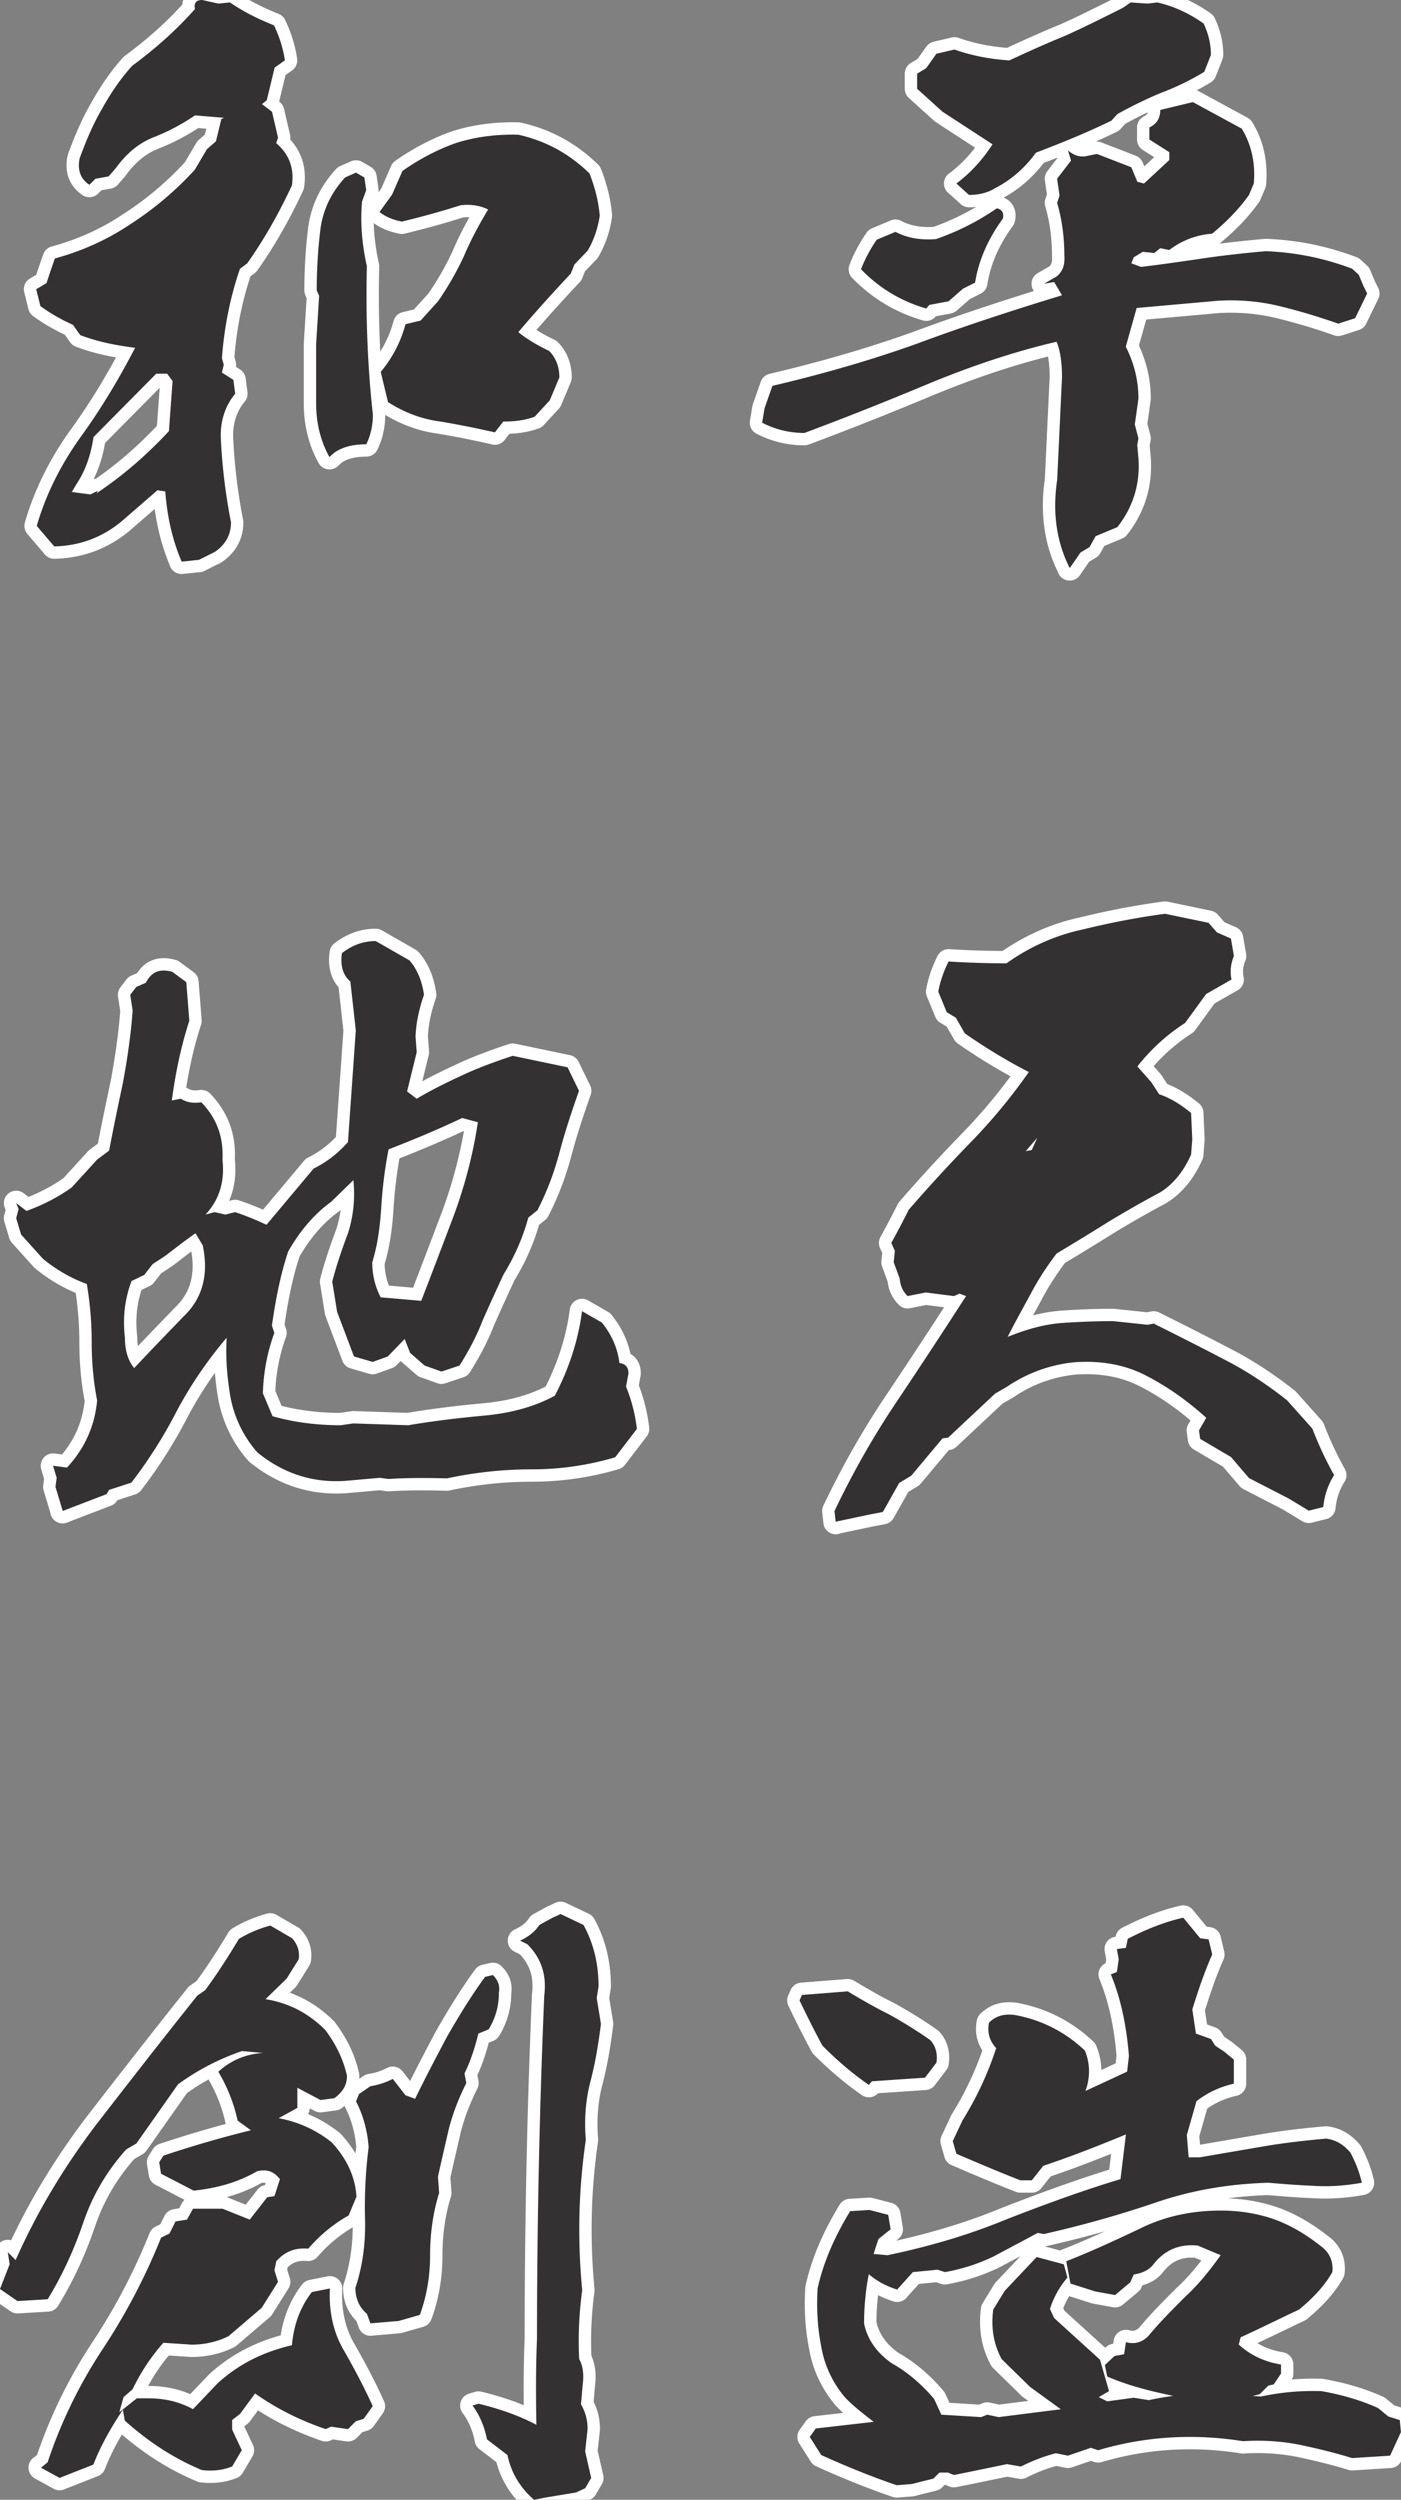
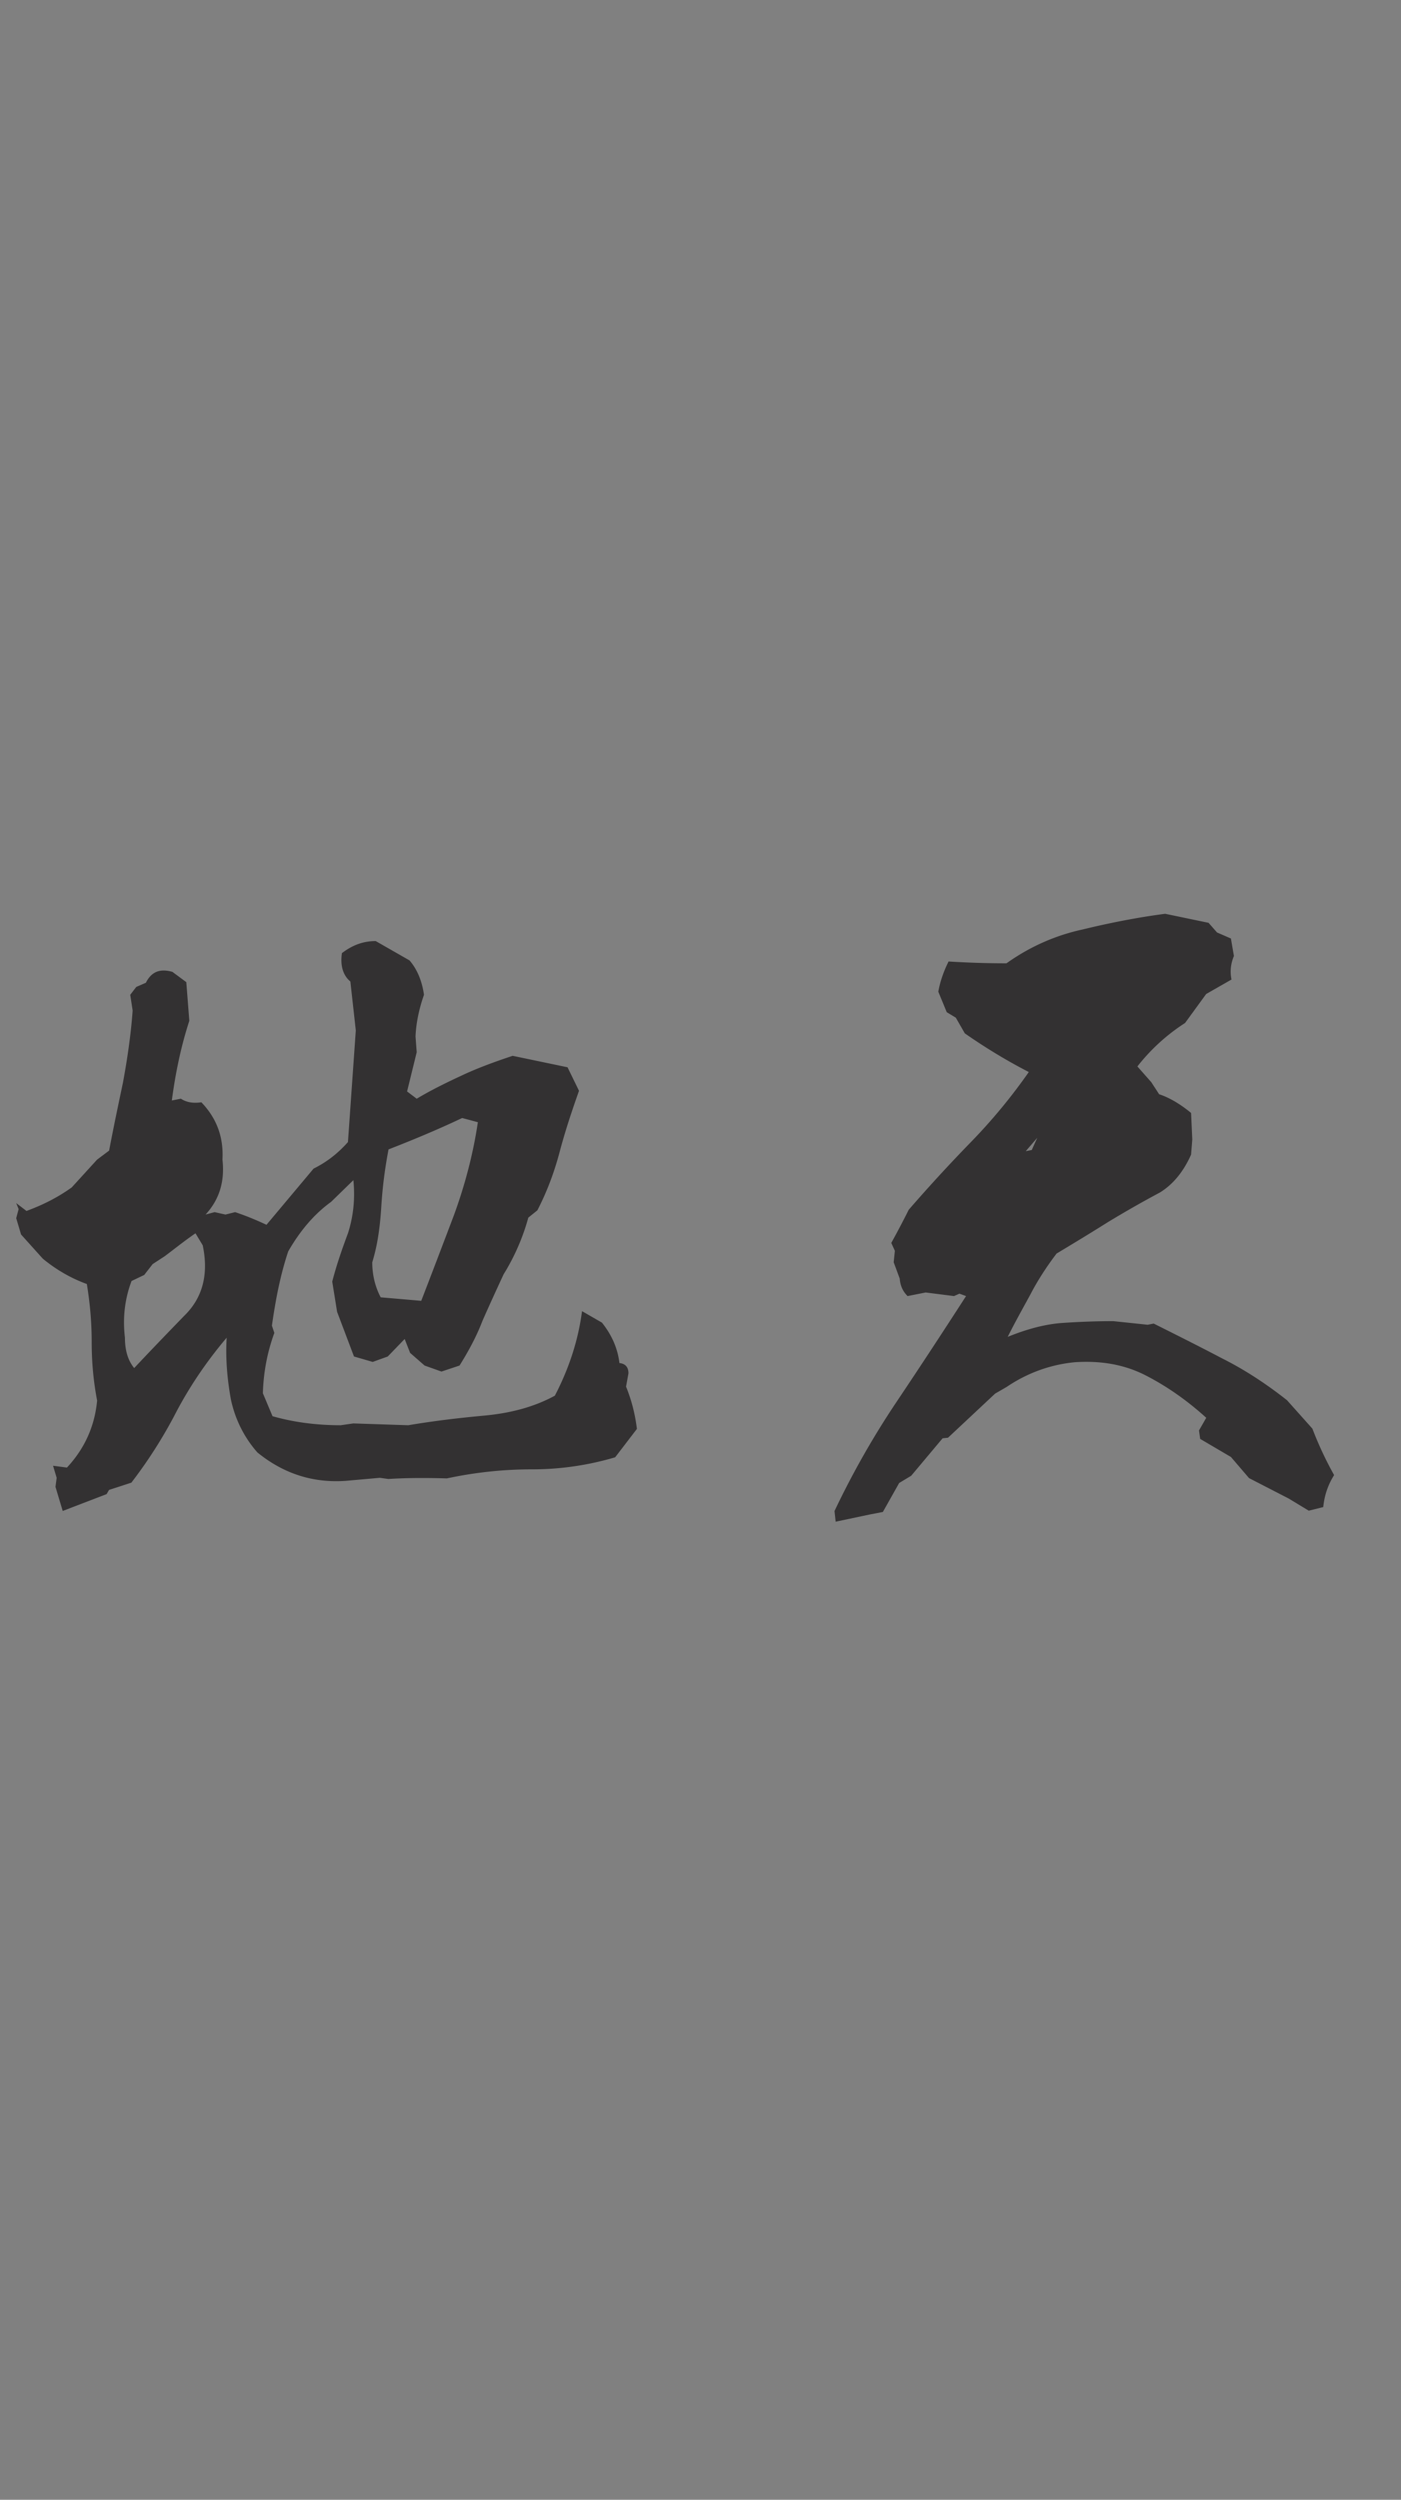
<svg xmlns="http://www.w3.org/2000/svg" id="_レイヤー_2" viewBox="0 0 283.59 505.65">
  <rect x="0" y="0" width="283.59" height="505.65" fill="#808080" stroke="none" />
  <defs>
    <style>.cls-1{fill:none;stroke:#fff;stroke-linecap:round;stroke-linejoin:round;stroke-width:5px}.cls-2{fill:#333132}</style>
  </defs>
  <g id="_レイヤー_4">
-     <path d="M36.76 113.58c-1.83-4.27-2.93-9.04-3.3-14.17l-1.59-.24-7.33 6.35c-4.03 3.3-8.55 4.89-13.56 5.01l-3.54-4.15c1.83-6.35 4.89-12.46 9.04-18.2s7.69-11.72 10.87-17.83c-3.91-.49-7.57-1.22-11.11-2.56l-1.47-2.08c-2.2-.98-4.4-2.2-6.59-3.79l-.85-3.42 2.08-1.22.85-2.56.85-2.44c5.37-1.47 10.38-3.66 15.14-6.84 4.76-3.05 9.16-6.72 13.19-11.11l2.44-4.15 1.83-1.59 1.1-4.52 7.69-3.42 2.56 1.95 1.22 5.25-.37 1.1c2.69 2.32 3.66 5.13 3.18 8.55-2.56 5.5-5.5 10.75-9.04 15.76l-1.47 1.1c-1.95 5.62-3.18 11.72-3.66 18.08l.37 1.34-.37 1.59 2.32 1.47.37 2.81c-1.95 2.32-2.93 5.25-2.93 8.43.24 6.11.98 11.97 2.08 17.59 0 2.44-1.1 4.52-3.3 5.98l-3.18 1.59-3.54.37Zm-17.22-13.8c5.13-3.42 10.01-7.57 14.66-12.58l.73-10.14-1.1-1.47h-2.2l-12.7 12.82c-.49 3.3-1.47 6.47-3.3 9.28l-1.1 1.83 3.79.49 1.47-.73-.24.49Zm-1.46-62.41c-1.83-1.22-2.44-3.05-1.95-5.37 1.22-3.3 2.56-6.6 4.4-9.77 1.83-3.3 3.79-6.23 6.23-8.92 4.64-3.42 8.92-7.21 12.7-11.48C39.22.61 39.7 0 40.93 0l3.3.73 2.32-.24c2.81 1.95 5.86 3.42 8.92 4.64 1.1 2.32 1.83 4.64 2.2 7.08l-2.08 1.47-1.59 6.6-2.56 2.08-4.64 1.59-7.33-.61c-2.69 1.83-5.5 3.3-8.31 4.4s-5.37 3.05-7.69 6.23L22 35.68l-2.69.49-1.22 1.22Zm48.6 55.08c-1.83-3.3-2.69-6.96-2.69-10.87V69.61l.61-9.77-.49-1.1c0-4.15.24-8.18.73-12.21s2.2-7.57 5.01-10.63l2.2-.98 1.71.98.37 2.56-.85 2.32c-.37 4.4 0 8.67.98 13.07-.24 10.01.12 20.03 1.22 30.04 0 2.2-.49 4.27-1.34 5.98-2.56 0-4.76.49-6.47 1.71l-.98.85Zm33.47-5c-3.79-.85-7.45-1.59-11.11-2.2-3.79-.49-7.21-1.83-10.5-3.91l-1.47-6.11c2.32-2.81 4.03-5.98 5.01-9.65l3.05-.73 3.54-3.91c1.95-2.81 3.79-5.98 5.25-9.16 1.34-3.18 3.05-6.35 4.89-9.4-1.71-.85-3.66-1.1-5.62-.85-3.79 1.22-7.82 2.32-11.85 3.3-1.83-.37-3.3-.98-4.52-1.95l2.56-3.54 2.08-4.76c3.3-2.32 6.96-4.27 10.75-5.62 3.79-1.22 8.06-1.83 12.7-1.71 5.5 1.22 10.26 3.79 14.41 7.82 1.1 2.81 1.83 5.62 2.08 8.55-.37 2.56-1.22 5.01-2.44 7.08l-2.69 2.81-.73 1.83c-3.66 3.91-7.21 7.82-10.62 11.85 1.83 1.47 3.91 2.69 6.23 3.79 1.34 1.34 2.08 3.18 2.08 5.37l-1.95 4.64-3.05 3.3c-1.95.73-4.03.98-6.35.98l-1.71 2.2ZM216.55 114.93c-2.69-5.25-3.54-11.24-2.56-17.83l.98-20.76c0-3.05-.37-5.5-1.1-7.21-8.92 2.08-17.46 5.01-25.77 8.43-8.18 3.42-16.73 6.84-25.28 10.02-3.05 0-5.98-.73-8.55-2.08l.49-2.93 1.59-4.52c9.89-2.32 19.79-5.13 29.31-8.55 9.53-3.54 19.3-6.72 29.31-9.77l-1.59-2.69-2.08.37 2.56-1.47c1.22-.98 1.71-2.32 1.59-4.15 0-3.79-.49-7.45-1.47-10.75l.49-1.47-.49-3.42 2.81-3.66-.61-2.08c1.22 1.1 2.56 1.47 4.03 1.1l1.83-.37 6.96 2.69 1.22 2.93 1.34.37 5.13-4.76v-1.59l-4.03-2.56v-2.44c1.47-.73 2.2-1.83 2.2-3.54l6.6-1.59 9.89 5.37c1.95 3.18 2.81 6.96 2.44 11.11l-.98 2.32c-2.08 2.93-4.64 5.5-7.45 7.82-3.18.24-6.11 1.34-8.67 3.3l-1.83-.37-1.22.98-2.32-.24-1.83 1.1-.49 1.22 1.95.73c4.15-.49 8.31-1.1 12.46-1.71s8.55-1.1 12.82-1.47c6.23.24 11.97 1.47 17.46 3.54l1.34 1.22.98 2.32.73 1.47-2.44 5.01-3.42 1.1c-3.79-1.34-7.82-2.56-11.85-3.54s-8.18-1.34-12.46-1.1l-16.49 1.47-2.2 7.82c1.71 3.42 2.56 6.84 2.56 10.5l-.73 5.25.73 2.81-.24 1.34.24 2.69c.37 5.25-1.1 9.89-4.27 13.92l-4.4 1.83-1.22 2.2-1.83 1.1-2.2 3.18Zm-29.07-52.52c-5.01-1.47-9.4-4.03-13.19-7.94.73-1.95 1.83-4.03 3.18-5.98l3.79-1.59c2.32 1.22 5.01 1.71 8.18 1.47a51.1 51.1 0 0 0 12.34-6.23c1.1.24 1.47.98 1.22 2.08-2.93 4.03-4.89 8.31-5.62 12.95l-2.44 1.22-2.93 2.56-3.91.73-.61.73Zm6.1-25.28c2.93-2.2 5.25-4.76 7.33-7.94l-10.14-6.6-5.13-4.64V14.9l1.83-1.1 2.08-2.93 3.66-.85c3.42 1.22 7.21 1.95 11.11 2.2 3.66-1.71 7.45-3.42 11.36-5.01 3.79-1.71 7.69-3.66 11.6-5.62l1.59-1.1 3.42.24 1.95-.24c3.3.73 6.47 2.2 9.4 4.27.98 2.08 1.47 4.15 1.47 6.35l-1.34 3.42a52.3 52.3 0 0 1-8.79 4.27 85 85 0 0 0-8.79 4.27l-1.22 1.34c-5.01 2.44-10.14 4.52-15.27 6.47-2.32 3.18-5.01 5.5-8.31 7.21-1.59.98-3.42 1.34-5.25 1.34l-2.56-2.32Z" class="cls-1" />
-     <path d="M36.76 113.58c-1.83-4.27-2.93-9.04-3.3-14.17l-1.59-.24-7.33 6.35c-4.03 3.3-8.55 4.89-13.56 5.01l-3.54-4.15c1.83-6.35 4.89-12.46 9.04-18.2s7.69-11.72 10.87-17.83c-3.91-.49-7.57-1.22-11.11-2.56l-1.47-2.08c-2.2-.98-4.4-2.2-6.59-3.79l-.85-3.42 2.08-1.22.85-2.56.85-2.44c5.37-1.47 10.38-3.66 15.14-6.84 4.76-3.05 9.16-6.72 13.19-11.11l2.44-4.15 1.83-1.59 1.1-4.52 7.69-3.42 2.56 1.95 1.22 5.25-.37 1.1c2.69 2.32 3.66 5.13 3.18 8.55-2.56 5.5-5.5 10.75-9.04 15.76l-1.47 1.1c-1.95 5.62-3.18 11.72-3.66 18.08l.37 1.34-.37 1.59 2.32 1.47.37 2.81c-1.95 2.32-2.93 5.25-2.93 8.43.24 6.11.98 11.97 2.08 17.59 0 2.44-1.1 4.52-3.3 5.98l-3.18 1.59-3.54.37Zm-17.22-13.8c5.13-3.42 10.01-7.57 14.66-12.58l.73-10.14-1.1-1.47h-2.2l-12.7 12.82c-.49 3.3-1.47 6.47-3.3 9.28l-1.1 1.83 3.79.49 1.47-.73-.24.49Zm-1.46-62.41c-1.83-1.22-2.44-3.05-1.95-5.37 1.22-3.3 2.56-6.6 4.4-9.77 1.83-3.3 3.79-6.23 6.23-8.92 4.64-3.42 8.92-7.21 12.7-11.48C39.22.61 39.7 0 40.93 0l3.3.73 2.32-.24c2.81 1.95 5.86 3.42 8.92 4.64 1.1 2.32 1.83 4.64 2.2 7.08l-2.08 1.47-1.59 6.6-2.56 2.08-4.64 1.59-7.33-.61c-2.69 1.83-5.5 3.3-8.31 4.4s-5.37 3.05-7.69 6.23L22 35.68l-2.69.49-1.22 1.22Zm48.6 55.08c-1.83-3.3-2.69-6.96-2.69-10.87V69.61l.61-9.77-.49-1.1c0-4.15.24-8.18.73-12.21s2.2-7.57 5.01-10.63l2.2-.98 1.71.98.37 2.56-.85 2.32c-.37 4.4 0 8.67.98 13.07-.24 10.01.12 20.03 1.22 30.04 0 2.2-.49 4.27-1.34 5.98-2.56 0-4.76.49-6.47 1.71l-.98.85Zm33.47-5c-3.79-.85-7.45-1.59-11.11-2.2-3.79-.49-7.21-1.83-10.5-3.91l-1.47-6.11c2.32-2.81 4.03-5.98 5.01-9.65l3.05-.73 3.54-3.91c1.95-2.81 3.79-5.98 5.25-9.16 1.34-3.18 3.05-6.35 4.89-9.4-1.71-.85-3.66-1.1-5.62-.85-3.79 1.22-7.82 2.32-11.85 3.3-1.83-.37-3.3-.98-4.52-1.95l2.56-3.54 2.08-4.76c3.3-2.32 6.96-4.27 10.75-5.62 3.79-1.22 8.06-1.83 12.7-1.71 5.5 1.22 10.26 3.79 14.41 7.82 1.1 2.81 1.83 5.62 2.08 8.55-.37 2.56-1.22 5.01-2.44 7.08l-2.69 2.81-.73 1.83c-3.66 3.91-7.21 7.82-10.62 11.85 1.83 1.47 3.91 2.69 6.23 3.79 1.34 1.34 2.08 3.18 2.08 5.37l-1.95 4.64-3.05 3.3c-1.95.73-4.03.98-6.35.98l-1.71 2.2ZM216.55 114.93c-2.69-5.25-3.54-11.24-2.56-17.83l.98-20.76c0-3.05-.37-5.5-1.1-7.21-8.92 2.08-17.46 5.01-25.77 8.43-8.18 3.42-16.73 6.84-25.28 10.02-3.05 0-5.98-.73-8.55-2.08l.49-2.93 1.59-4.52c9.89-2.32 19.79-5.13 29.31-8.55 9.53-3.54 19.3-6.72 29.31-9.77l-1.59-2.69-2.08.37 2.56-1.47c1.22-.98 1.71-2.32 1.59-4.15 0-3.79-.49-7.45-1.47-10.75l.49-1.47-.49-3.42 2.81-3.66-.61-2.08c1.22 1.1 2.56 1.47 4.03 1.1l1.83-.37 6.96 2.69 1.22 2.93 1.34.37 5.13-4.76v-1.59l-4.03-2.56v-2.44c1.47-.73 2.2-1.83 2.2-3.54l6.6-1.59 9.89 5.37c1.95 3.18 2.81 6.96 2.44 11.11l-.98 2.32c-2.08 2.93-4.64 5.5-7.45 7.82-3.18.24-6.11 1.34-8.67 3.3l-1.83-.37-1.22.98-2.32-.24-1.83 1.1-.49 1.22 1.95.73c4.15-.49 8.31-1.1 12.46-1.71s8.55-1.1 12.82-1.47c6.23.24 11.97 1.47 17.46 3.54l1.34 1.22.98 2.32.73 1.47-2.44 5.01-3.42 1.1c-3.79-1.34-7.82-2.56-11.85-3.54s-8.18-1.34-12.46-1.1l-16.49 1.47-2.2 7.82c1.71 3.42 2.56 6.84 2.56 10.5l-.73 5.25.73 2.81-.24 1.34.24 2.69c.37 5.25-1.1 9.89-4.27 13.92l-4.4 1.83-1.22 2.2-1.83 1.1-2.2 3.18Zm-29.07-52.52c-5.01-1.47-9.4-4.03-13.19-7.94.73-1.95 1.83-4.03 3.18-5.98l3.79-1.59c2.32 1.22 5.01 1.71 8.18 1.47a51.1 51.1 0 0 0 12.34-6.23c1.1.24 1.47.98 1.22 2.08-2.93 4.03-4.89 8.31-5.62 12.95l-2.44 1.22-2.93 2.56-3.91.73-.61.73Zm6.1-25.28c2.93-2.2 5.25-4.76 7.33-7.94l-10.14-6.6-5.13-4.64V14.9l1.83-1.1 2.08-2.93 3.66-.85c3.42 1.22 7.21 1.95 11.11 2.2 3.66-1.71 7.45-3.42 11.36-5.01 3.79-1.71 7.69-3.66 11.6-5.62l1.59-1.1 3.42.24 1.95-.24c3.3.73 6.47 2.2 9.4 4.27.98 2.08 1.47 4.15 1.47 6.35l-1.34 3.42a52.3 52.3 0 0 1-8.79 4.27 85 85 0 0 0-8.79 4.27l-1.22 1.34c-5.01 2.44-10.14 4.52-15.27 6.47-2.32 3.18-5.01 5.5-8.31 7.21-1.59.98-3.42 1.34-5.25 1.34l-2.56-2.32Z" class="cls-2" />
-     <path d="m12.7 305.65-1.47-4.89.24-1.83-.73-2.44 2.81.37c3.54-3.79 5.62-8.31 6.11-13.56-.73-3.79-1.1-7.69-1.1-11.85s-.37-7.94-.98-11.72c-3.05-1.1-6.11-2.81-8.92-5.13l-4.4-4.89-.98-3.3.49-1.83-.49-1.22 2.08 1.59c3.66-1.34 6.6-2.93 9.16-4.76l5.13-5.62 2.44-1.83c.85-4.52 1.83-9.16 2.81-13.8.85-4.64 1.59-9.53 1.95-14.53l-.49-3.18 1.22-1.59 1.95-.85c1.1-2.2 2.81-2.93 5.37-2.2l2.81 2.08.61 7.82c-1.71 5.25-2.81 10.63-3.54 16.12l1.83-.37c1.1.73 2.44.98 4.15.73 3.05 3.18 4.52 6.96 4.27 11.6.49 4.4-.61 8.06-3.42 11.11l1.83-.49 2.2.49 1.95-.49c2.2.73 4.27 1.59 6.35 2.56l9.53-11.36c2.69-1.34 4.89-3.05 6.96-5.37l1.59-22.59-1.1-9.89c-1.47-1.22-2.08-3.18-1.71-5.74 2.08-1.59 4.27-2.44 6.84-2.44l6.84 3.91c1.59 1.83 2.56 4.27 2.93 6.96-.98 2.81-1.59 5.62-1.71 8.43l.24 3.18-1.95 7.94 1.95 1.47c3.05-1.83 6.35-3.42 9.53-4.89s6.6-2.69 9.89-3.79l11.11 2.32 2.32 4.76c-1.47 4.15-2.81 8.18-3.91 12.33s-2.56 8.06-4.52 11.85l-1.83 1.47c-1.1 4.03-2.81 7.94-5.01 11.48-1.47 3.18-2.93 6.35-4.27 9.4-1.22 3.18-2.81 6.11-4.64 9.04l-3.66 1.22-3.42-1.22-2.93-2.56-1.1-2.81-3.42 3.54-3.05 1.1-3.79-1.1-3.42-9.04-.98-6.11c.85-3.3 1.95-6.47 3.18-9.77 1.1-3.42 1.47-6.96 1.1-10.75l-4.52 4.4c-3.54 2.56-6.35 5.98-8.67 10.01-1.59 4.76-2.56 9.77-3.3 15.02l.49 1.47c-1.47 4.03-2.2 8.06-2.32 12.21l1.95 4.64c4.27 1.22 8.92 1.83 13.8 1.83l2.56-.37 11.11.37c5.01-.85 10.14-1.47 15.39-1.95 5.25-.49 10.02-1.71 14.29-4.03 2.93-5.62 4.76-11.36 5.5-17.1l4.03 2.32c1.95 2.44 3.18 5.13 3.54 8.18 1.22.12 1.83.85 1.83 2.08l-.49 2.69c1.1 2.69 1.83 5.5 2.2 8.55l-4.4 5.74c-5.37 1.59-10.99 2.44-16.85 2.44s-11.48.61-17.22 1.83c-4.03-.12-8.06-.12-11.85.12l-1.71-.24-6.84.61c-6.72.49-12.7-1.47-17.95-5.74-2.69-3.05-4.52-6.72-5.37-10.75-.73-4.03-1.1-8.18-.85-12.46-4.03 4.76-7.33 9.65-10.01 14.66a95 95 0 0 1-9.28 14.66l-4.52 1.47-.49.85-8.92 3.42Zm13.8-28.21c3.54-3.79 7.08-7.45 10.75-11.24 3.79-3.66 5.01-8.43 3.79-14.29l-1.47-2.44c-2.32 1.59-4.27 3.18-6.23 4.64l-2.44 1.59-1.71 2.2-2.56 1.22c-1.34 3.54-1.83 7.33-1.34 11.48 0 2.56.61 4.64 1.95 6.23l-.73.61Zm58.38-13.31c2.32-5.98 4.64-12.09 6.96-18.2 2.2-5.98 3.91-12.34 4.89-18.93l-3.18-.85c-4.89 2.32-9.89 4.4-14.9 6.35-.73 3.79-1.22 7.57-1.47 11.6-.24 3.91-.73 7.69-1.83 11.24 0 2.56.61 5.01 1.71 7.08l8.43.73zM169.16 307.85l-.24-2.2c3.66-7.69 7.82-15.02 12.58-22.11s9.4-14.17 14.05-21.37l-1.34-.49-1.1.49-5.74-.73-3.66.73c-.85-.85-1.47-1.95-1.59-3.54l-1.22-3.3.24-2.32-.73-1.59c1.22-2.2 2.44-4.52 3.54-6.72 4.03-4.64 8.18-9.16 12.58-13.68s8.3-9.28 11.72-14.17c-4.52-2.32-8.92-5.01-12.95-7.82l-1.83-3.18-1.83-1.1-1.71-4.15c.37-2.08 1.1-4.15 2.08-6.11 3.79.24 7.69.37 11.72.37 4.64-3.3 9.77-5.62 15.39-6.84 5.5-1.34 11.11-2.44 16.73-3.18l8.79 1.83 1.71 1.95 2.81 1.22.61 3.54c-.61 1.47-.85 3.05-.49 4.76l-5.13 2.93-4.27 5.86a39 39 0 0 0-9.65 8.79l2.81 3.18 1.59 2.44c2.2.73 4.4 2.08 6.47 3.79l.24 5.37-.24 3.05c-1.47 3.3-3.54 5.98-6.35 7.69-3.66 1.95-7.08 3.91-10.5 5.98-3.3 2.08-6.72 4.15-10.38 6.35-1.95 2.56-3.79 5.37-5.25 8.18-1.59 2.93-3.18 5.74-4.64 8.67 3.91-1.59 7.57-2.56 10.99-2.81 3.54-.24 6.96-.37 10.38-.37l6.96.73 1.22-.24c4.64 2.32 9.28 4.64 13.92 7.08 4.64 2.32 9.04 5.25 13.07 8.43l5.13 5.74c1.22 3.18 2.69 6.35 4.4 9.4-1.22 1.95-1.95 4.03-2.2 6.47l-2.93.73-4.03-2.44-8.06-4.15-3.66-4.27-6.23-3.66-.24-1.71 1.47-2.56c-3.91-3.54-7.94-6.35-12.21-8.55s-9.04-3.05-14.41-2.69c-5.01.49-9.65 2.2-13.8 5.01l-2.32 1.34-9.53 8.92-1.1.12-6.35 7.57-2.44 1.47-3.3 5.86-2.56.49-6.96 1.47Zm40.79-77.68-2.32 2.69 1.22-.24 1.1-2.44Z" class="cls-1" />
    <path d="m12.7 305.65-1.47-4.89.24-1.83-.73-2.44 2.81.37c3.54-3.79 5.62-8.31 6.11-13.56-.73-3.79-1.1-7.69-1.1-11.85s-.37-7.94-.98-11.72c-3.05-1.1-6.11-2.81-8.92-5.13l-4.4-4.89-.98-3.3.49-1.83-.49-1.22 2.08 1.59c3.66-1.34 6.6-2.93 9.16-4.76l5.13-5.62 2.44-1.83c.85-4.52 1.83-9.16 2.81-13.8.85-4.64 1.59-9.53 1.95-14.53l-.49-3.18 1.22-1.59 1.95-.85c1.1-2.2 2.81-2.93 5.37-2.2l2.81 2.08.61 7.82c-1.71 5.25-2.81 10.63-3.54 16.12l1.83-.37c1.1.73 2.44.98 4.15.73 3.05 3.18 4.52 6.96 4.27 11.6.49 4.4-.61 8.06-3.42 11.11l1.83-.49 2.2.49 1.95-.49c2.2.73 4.27 1.59 6.35 2.56l9.53-11.36c2.69-1.34 4.89-3.05 6.96-5.37l1.59-22.59-1.1-9.89c-1.47-1.22-2.08-3.18-1.71-5.74 2.08-1.59 4.27-2.44 6.84-2.44l6.84 3.91c1.59 1.83 2.56 4.27 2.93 6.96-.98 2.81-1.59 5.62-1.71 8.43l.24 3.18-1.95 7.94 1.95 1.47c3.05-1.83 6.35-3.42 9.53-4.89s6.6-2.69 9.89-3.79l11.11 2.32 2.32 4.76c-1.47 4.15-2.81 8.18-3.91 12.33s-2.56 8.06-4.52 11.85l-1.83 1.47c-1.1 4.03-2.81 7.94-5.01 11.48-1.47 3.18-2.93 6.35-4.27 9.4-1.22 3.18-2.81 6.11-4.64 9.04l-3.66 1.22-3.42-1.22-2.93-2.56-1.1-2.81-3.42 3.54-3.05 1.1-3.79-1.1-3.42-9.04-.98-6.11c.85-3.3 1.95-6.47 3.18-9.77 1.1-3.42 1.47-6.96 1.1-10.75l-4.52 4.4c-3.54 2.56-6.35 5.98-8.67 10.01-1.59 4.76-2.56 9.77-3.3 15.02l.49 1.47c-1.47 4.03-2.2 8.06-2.32 12.21l1.95 4.64c4.27 1.22 8.92 1.83 13.8 1.83l2.56-.37 11.11.37c5.01-.85 10.14-1.47 15.39-1.95 5.25-.49 10.02-1.71 14.29-4.03 2.93-5.62 4.76-11.36 5.5-17.1l4.03 2.32c1.95 2.44 3.18 5.13 3.54 8.18 1.22.12 1.83.85 1.83 2.08l-.49 2.69c1.1 2.69 1.83 5.5 2.2 8.55l-4.4 5.74c-5.37 1.59-10.99 2.44-16.85 2.44s-11.48.61-17.22 1.83c-4.03-.12-8.06-.12-11.85.12l-1.71-.24-6.84.61c-6.72.49-12.7-1.47-17.95-5.74-2.69-3.05-4.52-6.72-5.37-10.75-.73-4.03-1.1-8.18-.85-12.46-4.03 4.76-7.33 9.65-10.01 14.66a95 95 0 0 1-9.28 14.66l-4.52 1.47-.49.85-8.92 3.42Zm13.8-28.21c3.54-3.79 7.08-7.45 10.75-11.24 3.79-3.66 5.01-8.43 3.79-14.29l-1.47-2.44c-2.32 1.59-4.27 3.18-6.23 4.64l-2.44 1.59-1.71 2.2-2.56 1.22c-1.34 3.54-1.83 7.33-1.34 11.48 0 2.56.61 4.64 1.95 6.23l-.73.61Zm58.38-13.31c2.32-5.98 4.64-12.09 6.96-18.2 2.2-5.98 3.91-12.34 4.89-18.93l-3.18-.85c-4.89 2.32-9.89 4.4-14.9 6.35-.73 3.79-1.22 7.57-1.47 11.6-.24 3.91-.73 7.69-1.83 11.24 0 2.56.61 5.01 1.71 7.08l8.43.73zM169.16 307.85l-.24-2.2c3.66-7.69 7.82-15.02 12.58-22.11s9.4-14.17 14.05-21.37l-1.34-.49-1.1.49-5.74-.73-3.66.73c-.85-.85-1.47-1.95-1.59-3.54l-1.22-3.3.24-2.32-.73-1.59c1.22-2.2 2.44-4.52 3.54-6.72 4.03-4.64 8.18-9.16 12.58-13.68s8.3-9.28 11.72-14.17c-4.52-2.32-8.92-5.01-12.95-7.82l-1.83-3.18-1.83-1.1-1.71-4.15c.37-2.08 1.1-4.15 2.08-6.11 3.79.24 7.69.37 11.72.37 4.64-3.3 9.77-5.62 15.39-6.84 5.5-1.34 11.11-2.44 16.73-3.18l8.79 1.83 1.71 1.95 2.81 1.22.61 3.54c-.61 1.47-.85 3.05-.49 4.76l-5.13 2.93-4.27 5.86a39 39 0 0 0-9.65 8.79l2.81 3.18 1.59 2.44c2.2.73 4.4 2.08 6.47 3.79l.24 5.37-.24 3.05c-1.47 3.3-3.54 5.98-6.35 7.69-3.66 1.95-7.08 3.91-10.5 5.98-3.3 2.08-6.72 4.15-10.38 6.35-1.95 2.56-3.79 5.37-5.25 8.18-1.59 2.93-3.18 5.74-4.64 8.67 3.91-1.59 7.57-2.56 10.99-2.81 3.54-.24 6.96-.37 10.38-.37l6.96.73 1.22-.24c4.64 2.32 9.28 4.64 13.92 7.08 4.64 2.32 9.04 5.25 13.07 8.43l5.13 5.74c1.22 3.18 2.69 6.35 4.4 9.4-1.22 1.95-1.95 4.03-2.2 6.47l-2.93.73-4.03-2.44-8.06-4.15-3.66-4.27-6.23-3.66-.24-1.71 1.47-2.56c-3.91-3.54-7.94-6.35-12.21-8.55s-9.04-3.05-14.41-2.69c-5.01.49-9.65 2.2-13.8 5.01l-2.32 1.34-9.53 8.92-1.1.12-6.35 7.57-2.44 1.47-3.3 5.86-2.56.49-6.96 1.47Zm40.79-77.68-2.32 2.69 1.22-.24 1.1-2.44Z" class="cls-2" />
-     <path d="m0 463.02 1.95-5.01-.37-2.44 1.59 1.59c4.27-9.65 9.77-18.81 16.37-27.48 6.72-8.67 13.56-17.46 20.4-26.01l1.59-1.1c2.44-3.3 4.64-6.72 6.84-10.38 1.83-1.1 4.03-2.08 6.35-2.69l4.4 2.56c1.1 1.22 1.59 2.69 1.34 4.27l-2.44 3.91-4.27 4.15c4.52.73 8.55 2.69 12.09 6.23 2.2 2.93 3.66 5.98 4.4 9.28 0 1.71-.73 3.18-2.56 4.52l-2.81.37-6.23-3.3-5.5-6.23-4.15-.37a48.5 48.5 0 0 0-12.95 6.72l-8.43 11.97-2.08 1.22c-4.03 4.52-6.84 9.4-8.67 14.78-1.83 5.37-4.15 10.5-7.21 15.51l-6.11.37zm8.3 36.15 1.34-1.1a96.7 96.7 0 0 1 11.11-22.84c4.76-7.21 8.67-14.66 11.85-22.59l1.71-.85 1.22-2.44 2.32-.37 1.22-2.2h5.98l5.5 2.2 3.54-4.52 1.47-.24 1.1-3.42c-1.22-1.59-2.69-2.08-4.64-1.59-3.79 2.2-8.06 3.42-12.82 3.91l-6.6-3.42-.37-2.32.85-1.34c5.86-1.95 11.72-3.66 17.71-5.13l-2.69-1.95c-.73-3.42-2.08-6.84-3.91-9.89 2.56-2.32 5.5-3.54 8.92-3.79 3.05 1.59 5.5 3.79 7.08 6.47v4.64l-3.79 2.08c4.03.73 7.69 2.44 10.75 4.89 3.05 3.3 4.76 6.96 5.01 10.99l-1.59 3.79c-3.05 1.71-5.86 4.03-8.18 6.72-2.69-.24-4.76.61-6.47 2.56l-.37 1.83.73 2.32-3.3 5.25-6.72 5.74c-2.2 1.1-4.76 1.71-7.45 1.71l-5.74-.37c-2.69 3.05-4.64 6.11-6.23 9.4l-1.83 1.59-.85 3.05 3.54-2.81h2.32c3.42 0 6.35.73 9.04 2.2l5.01-5.25c4.27-3.91 9.28-6.35 15.02-7.69.37-4.03 1.59-7.57 4.03-10.75l3.66-.73c-.24 4.76.73 9.04 2.93 12.7 2.08 3.66 4.03 7.33 5.74 11.11l-1.83 2.56-1.59.49-1.59 1.59-3.42-.49-1.1.49c-5.01-1.71-9.77-4.03-14.29-7.21l-3.05 4.15-1.59 1.22v1.95l1.95 4.15-1.95 3.3c-1.83.73-3.79.98-6.11.73-5.62-2.32-10.87-5.74-15.63-10.02l-.37-2.2c-2.44 3.66-4.52 7.33-5.98 11.11l-6.84 2.69-3.79-2.08Zm66.69-29.19-.73-1.95c-1.59-1.34-2.32-3.18-2.32-5.25 1.47-4.4 2.08-9.04 1.95-13.92s.12-9.77.73-14.53c-.24-3.3-1.1-6.47-2.56-9.28l.61-1.47 2.32-1.59c1.59-.24 3.05-.73 4.52-1.47l2.56 3.3 1.95.73c2.08-4.27 4.27-8.43 6.47-12.58 2.32-4.03 4.76-8.06 7.69-12.09l1.59-.37c.98.98 1.47 2.08 1.22 3.54 0 2.81-.73 5.25-2.08 7.45l-2.08.85c-.73 2.93-1.59 5.62-2.81 8.06l.37 1.95c-1.47 2.93-2.69 5.98-3.54 9.28-.73 3.18-1.47 6.35-2.2 9.65l.24 3.3c-1.22 3.91-1.83 8.18-1.83 12.58s-.73 8.43-2.08 12.09l-4.27 1.22-5.74.49Zm35.05 35.3-1.95.37c-2.81-2.44-4.64-5.5-5.37-9.04l-4.15-3.18c-.49-2.56-1.47-4.89-2.93-6.84l1.22-.37c4.03.98 8.06 2.32 11.72 4.27-.12-5.86-.12-11.72.12-17.46 0-23.08.49-46.17 1.47-69.37.49-4.03-.49-7.45-3.42-10.38l-1.47-.73c1.59-.73 2.93-1.71 3.91-3.18l2.69-1.47 1.59-.73 4.64 2.2c2.08 3.79 3.05 7.94 3.05 12.46l-.37 2.32.85 5.25c-.49 3.91-1.1 7.69-2.08 11.48-.98 3.66-1.34 7.69-.98 11.97-1.47 10.01-1.71 20.15-.73 30.41-.61 4.52-.85 9.28-.61 13.92.73 1.34.98 3.05.73 5.01l-.37 4.15c.85 1.47 1.34 3.05 1.34 5.01l-.49 4.52 1.22 5.37-1.22 2.08-1.83.85-6.6 1.1ZM175.88 421.74c-3.54-2.44-6.59-5.13-9.4-7.94-1.59-2.93-3.18-6.11-4.64-9.16l.49-1.1 9.28-.73c2.81 1.71 5.62 3.3 8.55 4.76 2.81 1.59 5.62 3.3 8.18 5.13 1.1 1.22 1.47 2.81 1.22 4.52l-2.32 3.05-10.75.73-.61.73Zm8.67 80.73-3.05.24c-5.01-1.71-10.14-3.79-15.27-6.11l-2.32-3.66 1.22-1.71 11.72-1.34c-2.2-1.71-4.27-3.3-5.86-5.01-2.56-3.05-4.15-6.6-4.76-10.26-.73-3.66-.98-7.57-.73-11.72 1.22-5.5 3.54-10.63 6.59-15.63l3.91-.24 3.79.98.49 2.93-2.44 1.95c-1.95 5.37-2.93 11.11-2.93 17.1.61 3.05 2.44 5.86 5.62 8.06 3.05 1.71 5.98 4.15 8.55 7.21l1.47 3.18 8.06.49 1.22-.49 2.32.49 12.58-1.59-6.23-4.52-5.74-5.62c-1.59-2.93-2.2-6.23-1.71-10.02l2.32-3.79 6.47-6.84 5.5 1.47.73 2.69a18 18 0 0 0-3.54 6.35l.85 1.83 9.28 8.43 1.83 6.35-2.08 1.22 1.71.85 5.37-.73 3.05.49c5.01-1.1 10.01-1.47 15.14-1.22l7.57.49c3.91-.85 7.94-1.22 12.21-1.1 4.15.73 7.94 1.83 11.48 3.42l2.08 1.71 2.32.73.24 2.44-2.2 4.76-7.69.49c-3.54-1.1-7.08-1.95-10.62-2.69-3.66-.73-7.45-.98-11.48-.73-10.01-1.59-19.79-.98-29.31 1.83l-1.47-.49-4.64 1.59-2.44-.49c-2.44.61-4.89 1.59-7.08 2.69l-2.81-.49c-3.54.73-7.08 1.47-10.75 2.2l-1.22-.49h-1.71l-1.22 1.22-4.4 1.1Zm-2.93-39.33c-2.32-.73-4.4-1.83-6.23-3.54l-.24-1.71.73-1.71 1.1-.24 2.69.24c8.18-1.71 16.24-4.03 23.94-7.21 7.82-3.05 15.51-5.86 23.2-8.18l1.1-9.04c-5.62 2.32-11.24 4.52-16.73 6.35l-2.32 2.93h-2.32c-4.4-1.71-8.67-3.54-12.95-5.37l-.73-2.56 1.95-4.15c2.81-4.52 5.13-9.4 6.84-14.66-1.34-1.47-1.83-3.05-1.47-5.13 1.34-1.34 2.93-1.83 5.13-1.59 5.5.98 10.26 3.42 14.29 7.21 1.1 2.69 1.1 5.5.12 8.18l8.43-3.91.37-3.18c-.49-5.98-1.59-11.48-3.66-16.49l1.22-.49.37-2.56-.37-2.08 1.83-.24.37-1.83c3.79-1.95 7.45-3.42 11.24-4.27l3.42 4.15 1.71.24.73 3.05c-1.59 3.54-2.81 7.21-4.03 11.11l.73 4.89 3.05 1.1.85 1.34 1.83 1.22 1.95 1.59v4.89c-2.81.61-5.37 1.83-7.57 3.54l-1.95 6.84.37 4.52h2.2c4.27-.73 8.55-1.47 12.82-2.2s8.55-1.22 12.82-1.59c1.95.24 3.54 1.22 4.89 2.81.98 1.83 1.83 3.91 2.32 6.11-3.3.61-6.72.85-10.14.61-2.93-.12-5.98-.37-8.79-.61-8.18.24-15.88 1.59-23.21 4.15-7.21 2.44-14.66 4.52-22.23 6.23l-1.22-.24c-2.93 1.59-5.98 3.18-8.92 4.76a37.7 37.7 0 0 1-9.89 3.18l-1.47-.49-5.01.49-3.18 3.54Zm65.34 24.06c-3.91-1.22-7.82-2.2-11.72-3.05s-7.69-1.95-11.11-3.42l-.49-2.32 1.95-1.83 1.95-.37.37-2.44c1.83.49 3.3 0 4.52-1.22 2.32-2.81 4.89-5.37 7.45-7.94 2.69-2.44 5.01-5.37 7.21-8.43l-4.64-1.95c-3.91-.37-6.84.98-9.16 4.03-.85.98-2.2 1.59-3.79 1.83l-.73 1.59-3.05 2.56-4.03-.73-5.01-1.59-.85-4.52c5.01-1.95 10.01-4.27 14.9-6.59 4.89-2.44 10.38-3.66 16.37-3.66 3.91 0 7.57.61 10.99 1.83 3.3 1.22 6.35 3.05 9.28 5.37 1.71 1.22 2.56 3.05 2.32 5.25-1.59 2.81-3.91 5.25-6.72 7.57-3.91 1.83-7.82 3.79-11.85 5.62l-.37 1.47c2.56 2.32 5.5 3.54 8.55 4.03v1.83l-1.47 2.2-1.1.24-1.71 1.71c-1.95.61-3.91.85-5.98.85z" class="cls-1" />
-     <path d="m0 463.02 1.95-5.01-.37-2.44 1.59 1.59c4.27-9.65 9.77-18.81 16.37-27.48 6.72-8.67 13.56-17.46 20.4-26.01l1.59-1.1c2.44-3.3 4.64-6.72 6.84-10.38 1.83-1.1 4.03-2.08 6.35-2.69l4.4 2.56c1.1 1.22 1.59 2.69 1.34 4.27l-2.44 3.91-4.27 4.15c4.52.73 8.55 2.69 12.09 6.23 2.2 2.93 3.66 5.98 4.4 9.28 0 1.71-.73 3.18-2.56 4.52l-2.81.37-6.23-3.3-5.5-6.23-4.15-.37a48.5 48.5 0 0 0-12.95 6.72l-8.43 11.97-2.08 1.22c-4.03 4.52-6.84 9.4-8.67 14.78-1.83 5.37-4.15 10.5-7.21 15.51l-6.11.37zm8.3 36.15 1.34-1.1a96.7 96.7 0 0 1 11.11-22.84c4.76-7.21 8.67-14.66 11.85-22.59l1.71-.85 1.22-2.44 2.32-.37 1.22-2.2h5.98l5.5 2.2 3.54-4.52 1.47-.24 1.1-3.42c-1.22-1.59-2.69-2.08-4.64-1.59-3.79 2.2-8.06 3.42-12.82 3.91l-6.6-3.42-.37-2.32.85-1.34c5.86-1.95 11.72-3.66 17.71-5.13l-2.69-1.95c-.73-3.42-2.08-6.84-3.91-9.89 2.56-2.32 5.5-3.54 8.92-3.79 3.05 1.59 5.5 3.79 7.08 6.47v4.64l-3.79 2.08c4.03.73 7.69 2.44 10.75 4.89 3.05 3.3 4.76 6.96 5.01 10.99l-1.59 3.79c-3.05 1.71-5.86 4.03-8.18 6.72-2.69-.24-4.76.61-6.47 2.56l-.37 1.83.73 2.32-3.3 5.25-6.72 5.74c-2.2 1.1-4.76 1.71-7.45 1.71l-5.74-.37c-2.69 3.05-4.64 6.11-6.23 9.4l-1.83 1.59-.85 3.05 3.54-2.81h2.32c3.42 0 6.35.73 9.04 2.2l5.01-5.25c4.27-3.91 9.28-6.35 15.02-7.69.37-4.03 1.59-7.57 4.03-10.75l3.66-.73c-.24 4.76.73 9.04 2.93 12.7 2.08 3.66 4.03 7.33 5.74 11.11l-1.83 2.56-1.59.49-1.59 1.59-3.42-.49-1.1.49c-5.01-1.71-9.77-4.03-14.29-7.21l-3.05 4.15-1.59 1.22v1.95l1.95 4.15-1.95 3.3c-1.83.73-3.79.98-6.11.73-5.62-2.32-10.87-5.74-15.63-10.02l-.37-2.2c-2.44 3.66-4.52 7.33-5.98 11.11l-6.84 2.69-3.79-2.08Zm66.69-29.19-.73-1.95c-1.59-1.34-2.32-3.18-2.32-5.25 1.47-4.4 2.08-9.04 1.95-13.92s.12-9.77.73-14.53c-.24-3.3-1.1-6.47-2.56-9.28l.61-1.47 2.32-1.59c1.59-.24 3.05-.73 4.52-1.47l2.56 3.3 1.95.73c2.08-4.27 4.27-8.43 6.47-12.58 2.32-4.03 4.76-8.06 7.69-12.09l1.59-.37c.98.98 1.47 2.08 1.22 3.54 0 2.81-.73 5.25-2.08 7.45l-2.08.85c-.73 2.93-1.59 5.62-2.81 8.06l.37 1.95c-1.47 2.93-2.69 5.98-3.54 9.28-.73 3.18-1.47 6.35-2.2 9.65l.24 3.3c-1.22 3.91-1.83 8.18-1.83 12.58s-.73 8.43-2.08 12.09l-4.27 1.22-5.74.49Zm35.05 35.3-1.95.37c-2.81-2.44-4.64-5.5-5.37-9.04l-4.15-3.18c-.49-2.56-1.47-4.89-2.93-6.84l1.22-.37c4.03.98 8.06 2.32 11.72 4.27-.12-5.86-.12-11.72.12-17.46 0-23.08.49-46.17 1.47-69.37.49-4.03-.49-7.45-3.42-10.38l-1.47-.73c1.59-.73 2.93-1.71 3.91-3.18l2.69-1.47 1.59-.73 4.64 2.2c2.08 3.79 3.05 7.94 3.05 12.46l-.37 2.32.85 5.25c-.49 3.91-1.1 7.69-2.08 11.48-.98 3.66-1.34 7.69-.98 11.97-1.47 10.01-1.71 20.15-.73 30.41-.61 4.52-.85 9.28-.61 13.92.73 1.34.98 3.05.73 5.01l-.37 4.15c.85 1.47 1.34 3.05 1.34 5.01l-.49 4.52 1.22 5.37-1.22 2.08-1.83.85-6.6 1.1ZM175.88 421.74c-3.54-2.44-6.59-5.13-9.4-7.94-1.59-2.93-3.18-6.11-4.64-9.16l.49-1.1 9.28-.73c2.81 1.71 5.62 3.3 8.55 4.76 2.81 1.59 5.62 3.3 8.18 5.13 1.1 1.22 1.47 2.81 1.22 4.52l-2.32 3.05-10.75.73-.61.73Zm8.67 80.73-3.05.24c-5.01-1.71-10.14-3.79-15.27-6.11l-2.32-3.66 1.22-1.71 11.72-1.34c-2.2-1.71-4.27-3.3-5.86-5.01-2.56-3.05-4.15-6.6-4.76-10.26-.73-3.66-.98-7.57-.73-11.72 1.22-5.5 3.54-10.63 6.59-15.63l3.91-.24 3.79.98.49 2.93-2.44 1.95c-1.95 5.37-2.93 11.11-2.93 17.1.61 3.05 2.44 5.86 5.62 8.06 3.05 1.71 5.98 4.15 8.55 7.21l1.47 3.18 8.06.49 1.22-.49 2.32.49 12.58-1.59-6.23-4.52-5.74-5.62c-1.59-2.93-2.2-6.23-1.71-10.02l2.32-3.79 6.47-6.84 5.5 1.47.73 2.69a18 18 0 0 0-3.54 6.35l.85 1.83 9.28 8.43 1.83 6.35-2.08 1.22 1.71.85 5.37-.73 3.05.49c5.01-1.1 10.01-1.47 15.14-1.22l7.57.49c3.91-.85 7.94-1.22 12.21-1.1 4.15.73 7.94 1.83 11.48 3.42l2.08 1.71 2.32.73.24 2.44-2.2 4.76-7.69.49c-3.54-1.1-7.08-1.95-10.62-2.69-3.66-.73-7.45-.98-11.48-.73-10.01-1.59-19.79-.98-29.31 1.83l-1.47-.49-4.64 1.59-2.44-.49c-2.44.61-4.89 1.59-7.08 2.69l-2.81-.49c-3.54.73-7.08 1.47-10.75 2.2l-1.22-.49h-1.71l-1.22 1.22-4.4 1.1Zm-2.93-39.33c-2.32-.73-4.4-1.83-6.23-3.54l-.24-1.71.73-1.71 1.1-.24 2.69.24c8.18-1.71 16.24-4.03 23.94-7.21 7.82-3.05 15.51-5.86 23.2-8.18l1.1-9.04c-5.62 2.32-11.24 4.52-16.73 6.35l-2.32 2.93h-2.32c-4.4-1.71-8.67-3.54-12.95-5.37l-.73-2.56 1.95-4.15c2.81-4.52 5.13-9.4 6.84-14.66-1.34-1.47-1.83-3.05-1.47-5.13 1.34-1.34 2.93-1.83 5.13-1.59 5.5.98 10.26 3.42 14.29 7.21 1.1 2.69 1.1 5.5.12 8.18l8.43-3.91.37-3.18c-.49-5.98-1.59-11.48-3.66-16.49l1.22-.49.37-2.56-.37-2.08 1.83-.24.37-1.83c3.79-1.95 7.45-3.42 11.24-4.27l3.42 4.15 1.71.24.73 3.05c-1.59 3.54-2.81 7.21-4.03 11.11l.73 4.89 3.05 1.1.85 1.34 1.83 1.22 1.95 1.59v4.89c-2.81.61-5.37 1.83-7.57 3.54l-1.95 6.84.37 4.52h2.2c4.27-.73 8.55-1.47 12.82-2.2s8.55-1.22 12.82-1.59c1.95.24 3.54 1.22 4.89 2.81.98 1.83 1.83 3.91 2.32 6.11-3.3.61-6.72.85-10.14.61-2.93-.12-5.98-.37-8.79-.61-8.18.24-15.88 1.59-23.21 4.15-7.21 2.44-14.66 4.52-22.23 6.23l-1.22-.24c-2.93 1.59-5.98 3.18-8.92 4.76a37.7 37.7 0 0 1-9.89 3.18l-1.47-.49-5.01.49-3.18 3.54Zm65.34 24.06c-3.91-1.22-7.82-2.2-11.72-3.05s-7.69-1.95-11.11-3.42l-.49-2.32 1.95-1.83 1.95-.37.37-2.44c1.83.49 3.3 0 4.52-1.22 2.32-2.81 4.89-5.37 7.45-7.94 2.69-2.44 5.01-5.37 7.21-8.43l-4.64-1.95c-3.91-.37-6.84.98-9.16 4.03-.85.98-2.2 1.59-3.79 1.83l-.73 1.59-3.05 2.56-4.03-.73-5.01-1.59-.85-4.52c5.01-1.95 10.01-4.27 14.9-6.59 4.89-2.44 10.38-3.66 16.37-3.66 3.91 0 7.57.61 10.99 1.83 3.3 1.22 6.35 3.05 9.28 5.37 1.71 1.22 2.56 3.05 2.32 5.25-1.59 2.81-3.91 5.25-6.72 7.57-3.91 1.83-7.82 3.79-11.85 5.62l-.37 1.47c2.56 2.32 5.5 3.54 8.55 4.03v1.83l-1.47 2.2-1.1.24-1.71 1.71c-1.95.61-3.91.85-5.98.85z" class="cls-2" />
  </g>
</svg>